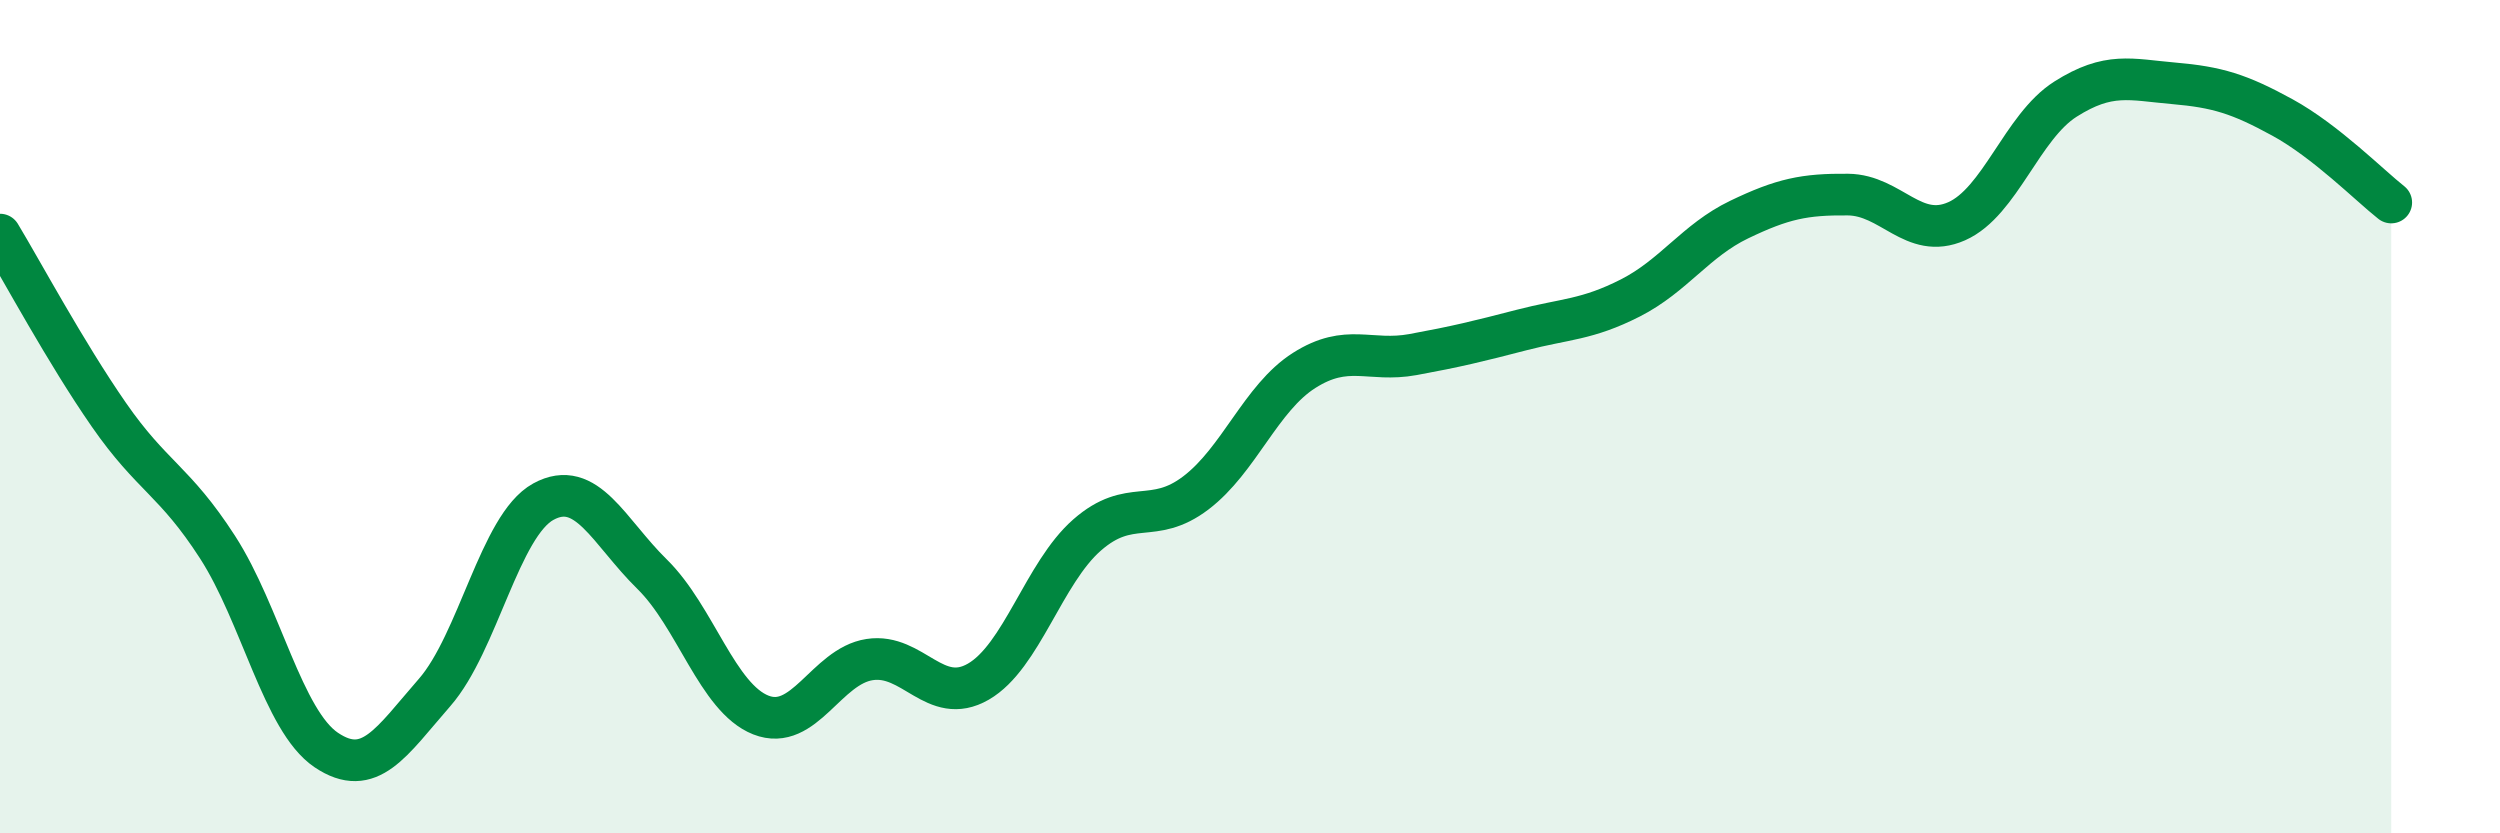
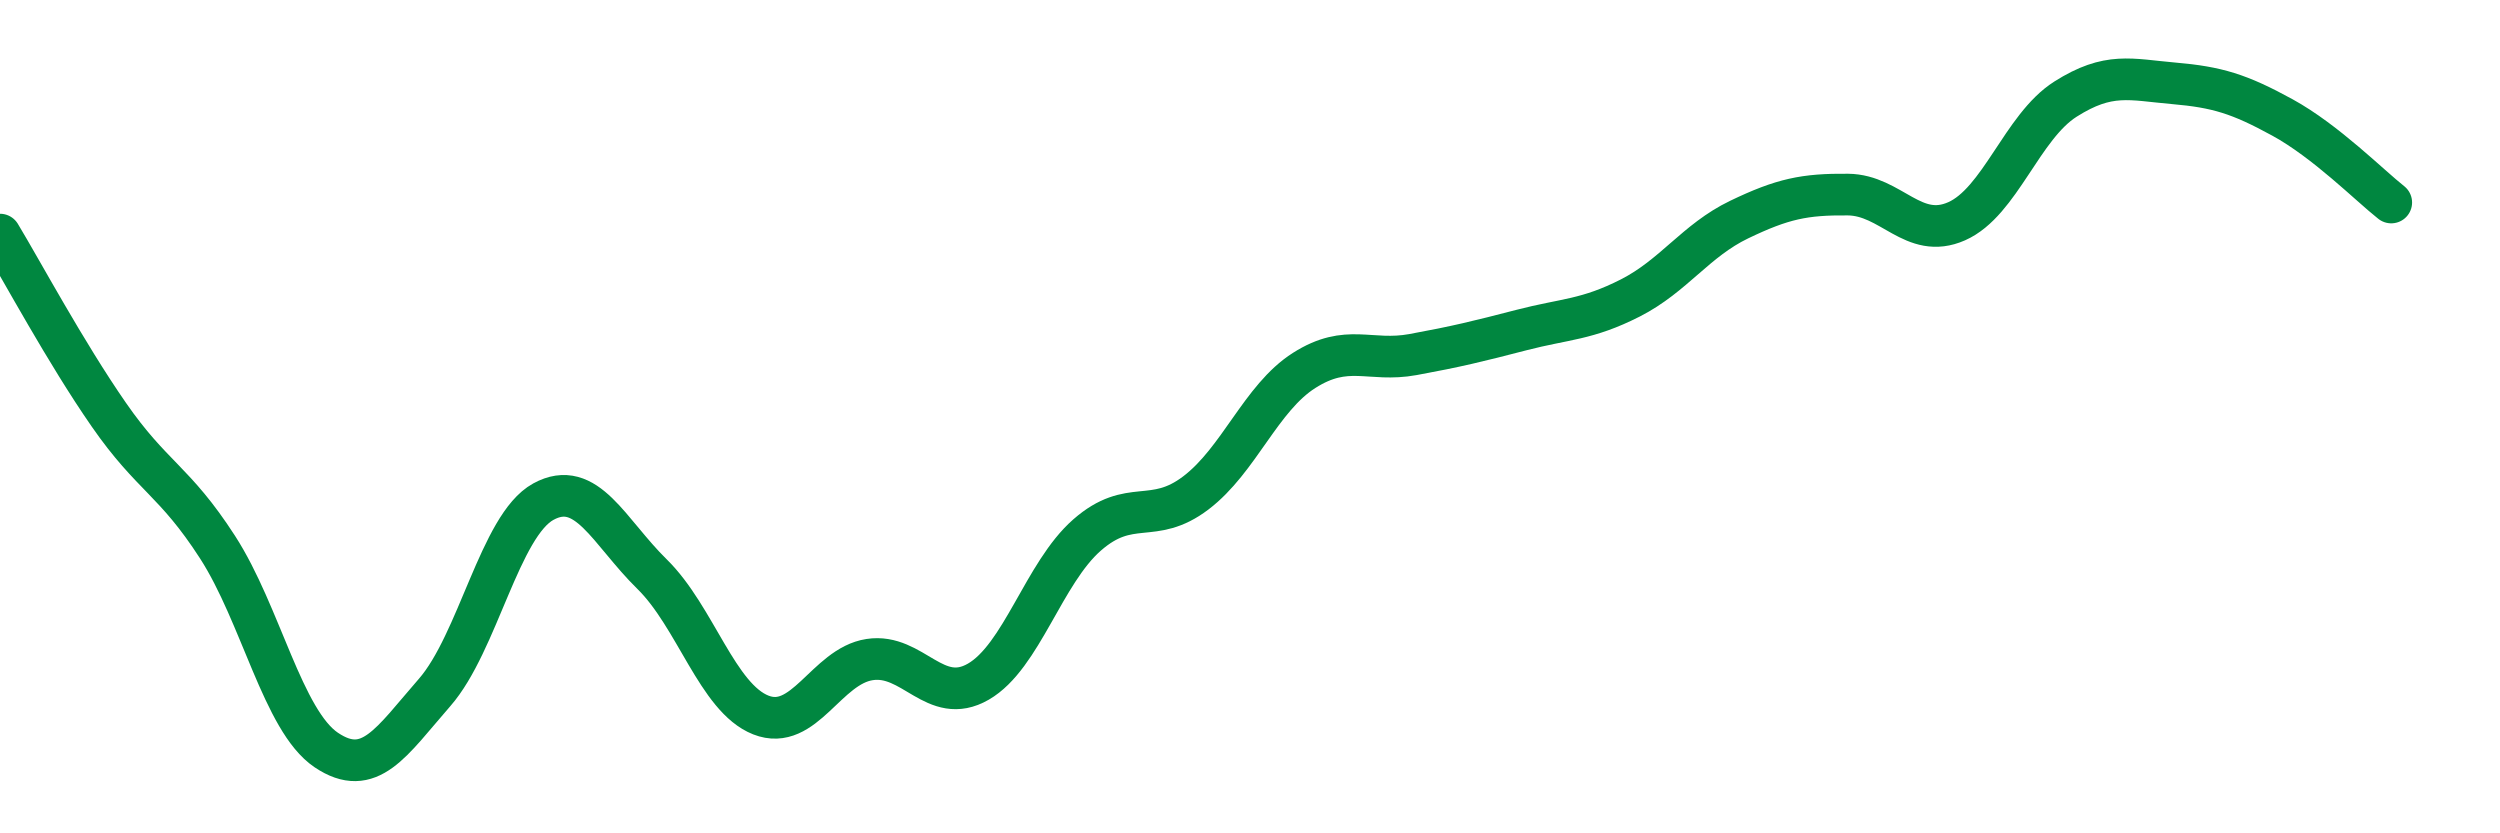
<svg xmlns="http://www.w3.org/2000/svg" width="60" height="20" viewBox="0 0 60 20">
-   <path d="M 0,5.63 C 0.52,6.49 1.57,8.45 2.61,9.95 C 3.65,11.45 4.18,11.52 5.22,13.13 C 6.26,14.74 6.79,17.3 7.83,18 C 8.87,18.7 9.39,17.81 10.43,16.62 C 11.47,15.43 12,12.61 13.04,12.04 C 14.08,11.47 14.61,12.76 15.65,13.78 C 16.69,14.8 17.22,16.75 18.26,17.16 C 19.3,17.57 19.83,15.99 20.87,15.83 C 21.91,15.67 22.44,16.96 23.48,16.36 C 24.52,15.76 25.05,13.75 26.09,12.84 C 27.13,11.93 27.66,12.62 28.7,11.83 C 29.74,11.04 30.26,9.55 31.3,8.89 C 32.34,8.23 32.87,8.7 33.91,8.51 C 34.95,8.32 35.48,8.19 36.52,7.92 C 37.56,7.65 38.09,7.68 39.13,7.15 C 40.17,6.62 40.7,5.77 41.74,5.27 C 42.78,4.77 43.31,4.66 44.35,4.67 C 45.39,4.68 45.92,5.77 46.96,5.31 C 48,4.85 48.53,3.04 49.57,2.38 C 50.61,1.72 51.13,1.91 52.17,2 C 53.21,2.09 53.74,2.25 54.78,2.82 C 55.82,3.39 56.87,4.45 57.39,4.86L57.39 20L0 20Z" fill="#008740" opacity="0.1" stroke-linecap="round" stroke-linejoin="round" />
  <path d="M 0,5.63 C 0.52,6.49 1.57,8.45 2.61,9.95 C 3.65,11.45 4.18,11.52 5.22,13.13 C 6.26,14.74 6.79,17.3 7.83,18 C 8.87,18.7 9.39,17.81 10.43,16.62 C 11.47,15.43 12,12.61 13.04,12.04 C 14.08,11.47 14.61,12.76 15.65,13.78 C 16.69,14.8 17.22,16.75 18.26,17.16 C 19.3,17.57 19.83,15.99 20.87,15.83 C 21.91,15.67 22.44,16.96 23.48,16.36 C 24.52,15.76 25.05,13.75 26.09,12.84 C 27.13,11.93 27.66,12.62 28.7,11.83 C 29.74,11.04 30.26,9.55 31.3,8.89 C 32.34,8.23 32.87,8.7 33.91,8.51 C 34.95,8.32 35.48,8.19 36.52,7.92 C 37.56,7.65 38.09,7.68 39.13,7.15 C 40.17,6.62 40.7,5.77 41.74,5.27 C 42.78,4.77 43.31,4.66 44.35,4.67 C 45.39,4.68 45.92,5.77 46.96,5.31 C 48,4.85 48.53,3.04 49.57,2.38 C 50.61,1.72 51.13,1.91 52.17,2 C 53.21,2.09 53.74,2.25 54.78,2.82 C 55.82,3.39 56.87,4.45 57.39,4.86" stroke="#008740" stroke-width="1" fill="none" stroke-linecap="round" stroke-linejoin="round" />
</svg>